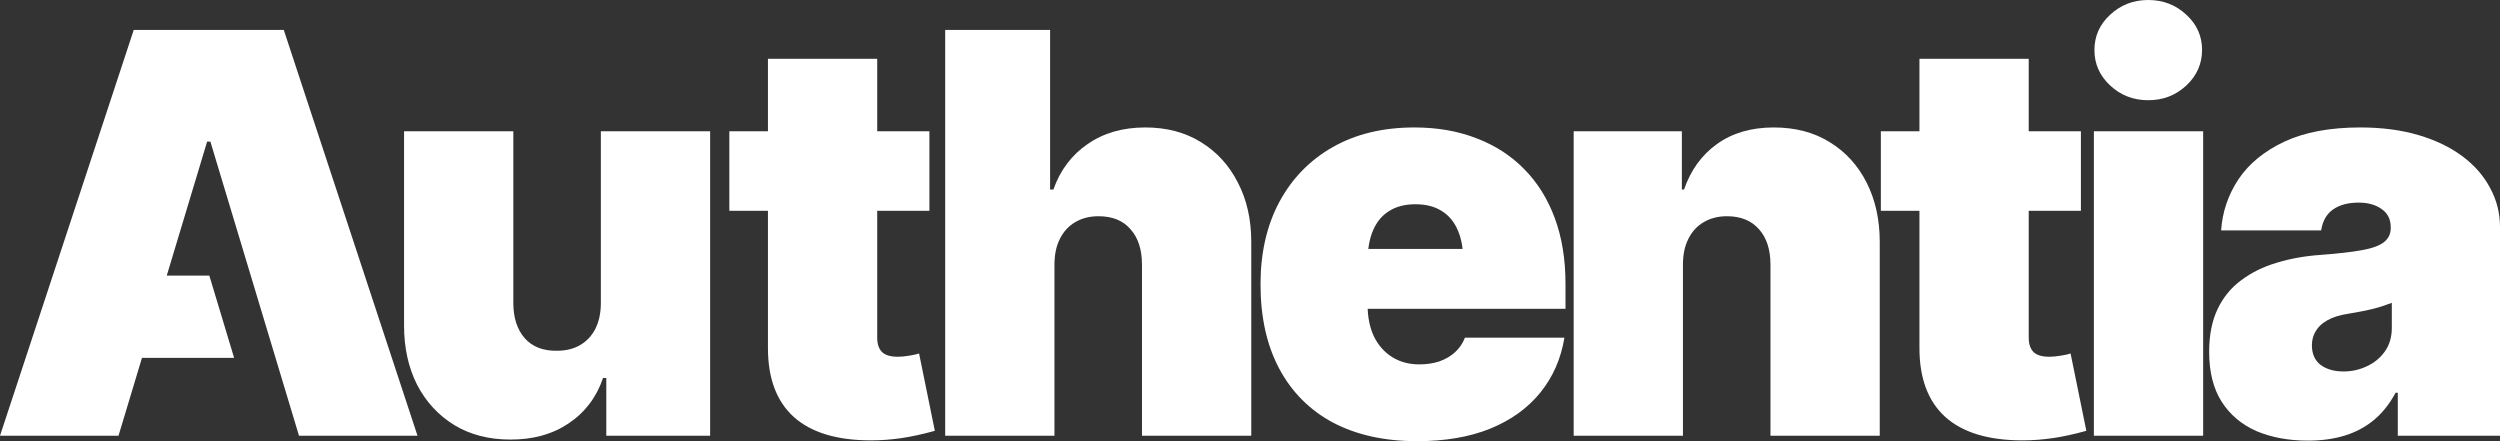
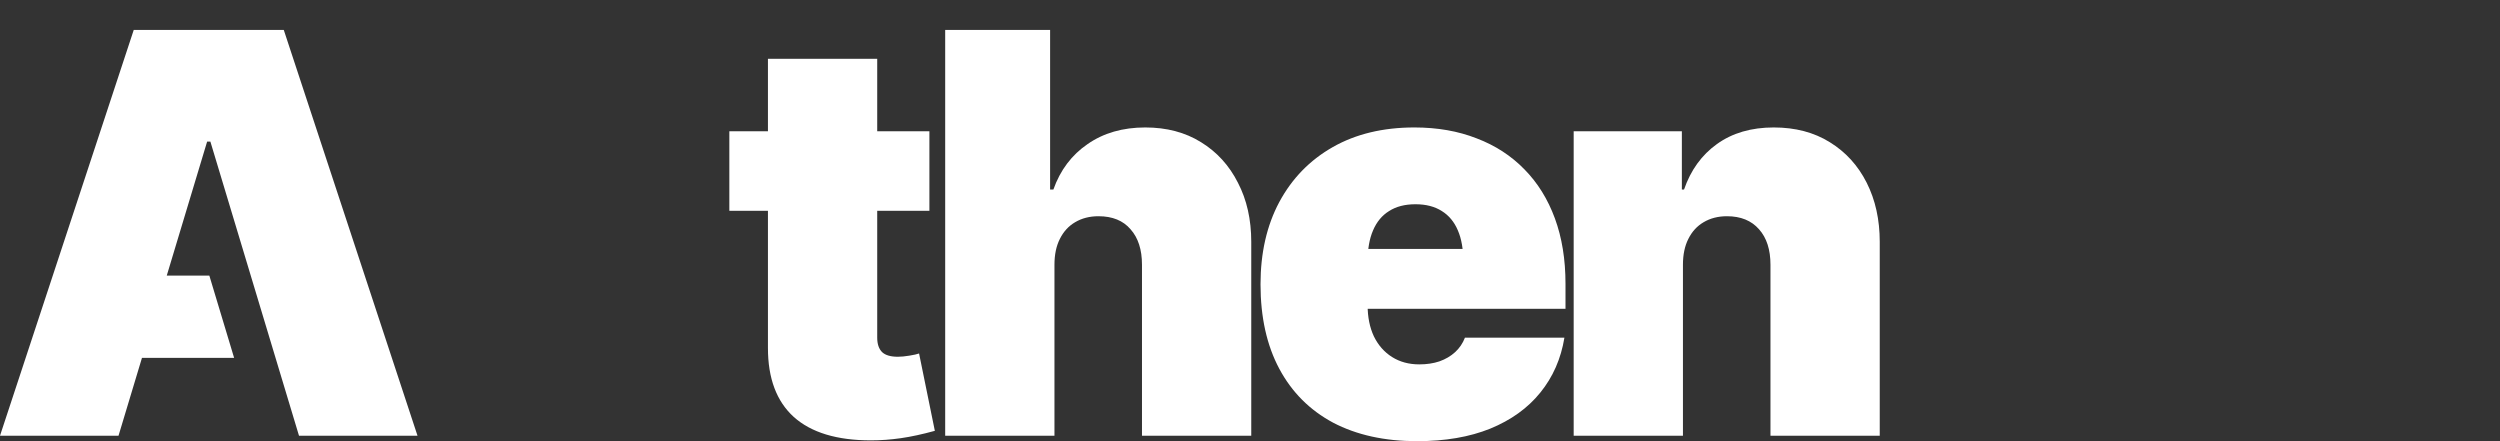
<svg xmlns="http://www.w3.org/2000/svg" width="680" height="120" viewBox="0 0 680 120" fill="none">
  <rect x="0" y="0" width="680" height="120" fill="#333333" stroke="none" />
  <path d="M32.235 118.519H0L36.376 8.148H77.188L113.563 118.519H81.328L57.225 38.519H56.338L32.235 118.519ZM26.321 74.963H56.939L63.679 97.333H26.321V74.963Z" fill="white" />
-   <path d="M163.433 82.37V35.704H193.155V118.519H164.912V102.815H164.025C162.25 108.049 159.12 112.173 154.635 115.185C150.199 118.148 144.9 119.605 138.739 119.556C132.972 119.556 127.92 118.247 123.582 115.63C119.245 112.963 115.869 109.309 113.453 104.667C111.088 99.975 109.905 94.617 109.905 88.593V35.704H139.626V82.37C139.626 86.42 140.661 89.63 142.731 92C144.802 94.321 147.71 95.457 151.456 95.407C153.92 95.407 156.04 94.889 157.814 93.852C159.588 92.815 160.969 91.333 161.954 89.407C162.94 87.432 163.433 85.086 163.433 82.37Z" fill="white" />
  <path d="M252.797 35.704V57.333H198.382V35.704H252.797ZM208.88 16H238.602V91.852C238.602 93.58 239.046 94.889 239.933 95.778C240.82 96.617 242.249 97.037 244.221 97.037C245.108 97.037 246.143 96.938 247.326 96.741C248.558 96.543 249.446 96.346 249.988 96.148L254.276 117.185C250.875 118.123 247.794 118.79 245.034 119.185C242.274 119.58 239.563 119.778 236.901 119.778C227.635 119.778 220.636 117.654 215.904 113.407C211.222 109.16 208.88 102.914 208.88 94.667V16Z" fill="white" />
  <path d="M286.813 72V118.519H257.091V8.148H285.63V51.556H286.517C288.39 46.272 291.496 42.148 295.833 39.185C300.171 36.173 305.395 34.667 311.507 34.667C317.323 34.667 322.376 36 326.664 38.667C331.001 41.333 334.353 45.012 336.719 49.704C339.134 54.346 340.342 59.704 340.342 65.778V118.519H310.62V72C310.62 67.901 309.585 64.691 307.515 62.37C305.494 60 302.586 58.815 298.791 58.815C296.375 58.815 294.256 59.358 292.432 60.444C290.658 61.481 289.278 62.988 288.292 64.963C287.306 66.889 286.813 69.235 286.813 72Z" fill="white" />
  <path d="M385.448 120C376.625 120 369.009 118.321 362.602 114.963C356.243 111.556 351.364 106.667 347.963 100.296C344.562 93.926 342.861 86.272 342.861 77.333C342.861 68.79 344.562 61.333 347.963 54.963C351.413 48.543 356.268 43.556 362.528 40C368.788 36.444 376.181 34.667 384.708 34.667C390.968 34.667 396.612 35.654 401.639 37.63C406.716 39.556 411.053 42.37 414.652 46.074C418.25 49.728 421.01 54.173 422.932 59.407C424.855 64.642 425.816 70.568 425.816 77.185V84H352.029V67.704H411.916L398.016 71.111C398.016 67.753 397.524 64.938 396.538 62.667C395.552 60.346 394.098 58.593 392.176 57.407C390.253 56.173 387.863 55.556 385.004 55.556C382.145 55.556 379.755 56.173 377.832 57.407C375.91 58.593 374.456 60.346 373.47 62.667C372.484 64.938 371.991 67.753 371.991 71.111V82.963C371.991 86.222 372.558 89.062 373.692 91.481C374.875 93.901 376.526 95.778 378.646 97.111C380.765 98.445 383.229 99.111 386.039 99.111C388.06 99.111 389.884 98.84 391.51 98.296C393.186 97.704 394.615 96.864 395.798 95.778C396.981 94.691 397.869 93.383 398.46 91.852H425.52C424.584 97.58 422.39 102.568 418.94 106.815C415.539 111.012 411.004 114.272 405.336 116.593C399.717 118.864 393.087 120 385.448 120Z" fill="white" />
  <path d="M457.761 72V118.519H428.04V35.704H457.466V51.556H458.057C459.881 46.272 462.863 42.148 467.003 39.185C471.193 36.173 476.344 34.667 482.455 34.667C488.321 34.667 493.398 36 497.686 38.667C502.023 41.333 505.375 45.012 507.741 49.704C510.107 54.395 511.29 59.753 511.29 65.778V118.519H481.568V72C481.568 67.901 480.533 64.691 478.463 62.37C476.393 60 473.485 58.815 469.739 58.815C467.323 58.815 465.204 59.358 463.38 60.444C461.606 61.481 460.226 62.988 459.24 64.963C458.254 66.889 457.761 69.235 457.761 72Z" fill="white" />
-   <path d="M566.007 35.704V57.333H511.591V35.704H566.007ZM522.09 16H551.812V91.852C551.812 93.58 552.256 94.889 553.143 95.778C554.03 96.617 555.459 97.037 557.431 97.037C558.318 97.037 559.353 96.938 560.536 96.741C561.769 96.543 562.656 96.346 563.198 96.148L567.486 117.185C564.085 118.123 561.005 118.79 558.244 119.185C555.484 119.58 552.773 119.778 550.112 119.778C540.845 119.778 533.846 117.654 529.114 113.407C524.432 109.16 522.09 102.914 522.09 94.667V16Z" fill="white" />
-   <path d="M569.536 118.519V35.704H599.258V118.519H569.536ZM584.323 27.259C580.281 27.259 576.831 25.926 573.972 23.259C571.113 20.593 569.684 17.383 569.684 13.63C569.684 9.827 571.113 6.617 573.972 4C576.831 1.333 580.281 0 584.323 0C588.365 0 591.815 1.333 594.674 4C597.533 6.617 598.962 9.802 598.962 13.556C598.962 17.358 597.533 20.593 594.674 23.259C591.815 25.926 588.365 27.259 584.323 27.259Z" fill="white" />
-   <path d="M627.802 119.852C622.528 119.852 617.846 118.988 613.755 117.259C609.713 115.481 606.559 112.815 604.291 109.259C602.024 105.704 600.89 101.185 600.89 95.704C600.89 91.16 601.654 87.284 603.182 84.074C604.71 80.864 606.854 78.247 609.614 76.222C612.375 74.148 615.579 72.568 619.226 71.481C622.923 70.346 626.915 69.63 631.203 69.333C635.837 68.988 639.533 68.568 642.293 68.074C645.103 67.58 647.124 66.864 648.356 65.926C649.638 64.938 650.278 63.654 650.278 62.074V61.778C650.278 59.654 649.465 58.025 647.839 56.889C646.212 55.704 644.117 55.111 641.554 55.111C638.695 55.111 636.379 55.728 634.604 56.963C632.83 58.197 631.746 60.099 631.351 62.667H604.143C604.488 57.63 606.066 52.988 608.875 48.741C611.734 44.494 615.899 41.086 621.37 38.519C626.891 35.951 633.766 34.667 641.998 34.667C647.863 34.667 653.137 35.358 657.82 36.741C662.502 38.123 666.495 40.049 669.797 42.519C673.099 44.988 675.613 47.877 677.338 51.185C679.113 54.444 680 57.975 680 61.778V118.519H652.201V106.815H651.609C649.933 109.926 647.913 112.444 645.547 114.37C643.23 116.247 640.593 117.63 637.636 118.519C634.678 119.407 631.401 119.852 627.802 119.852ZM637.414 101.037C639.681 101.037 641.801 100.568 643.772 99.63C645.793 98.691 647.42 97.358 648.652 95.63C649.933 93.852 650.574 91.704 650.574 89.185V82.37C649.786 82.667 648.948 82.963 648.06 83.259C647.173 83.556 646.212 83.827 645.177 84.074C644.191 84.321 643.156 84.543 642.072 84.741C641.037 84.938 639.928 85.136 638.745 85.333C636.428 85.679 634.53 86.272 633.052 87.111C631.622 87.901 630.563 88.889 629.873 90.074C629.182 91.21 628.837 92.494 628.837 93.926C628.837 96.247 629.626 98.025 631.203 99.259C632.83 100.444 634.9 101.037 637.414 101.037Z" fill="white" />
</svg>